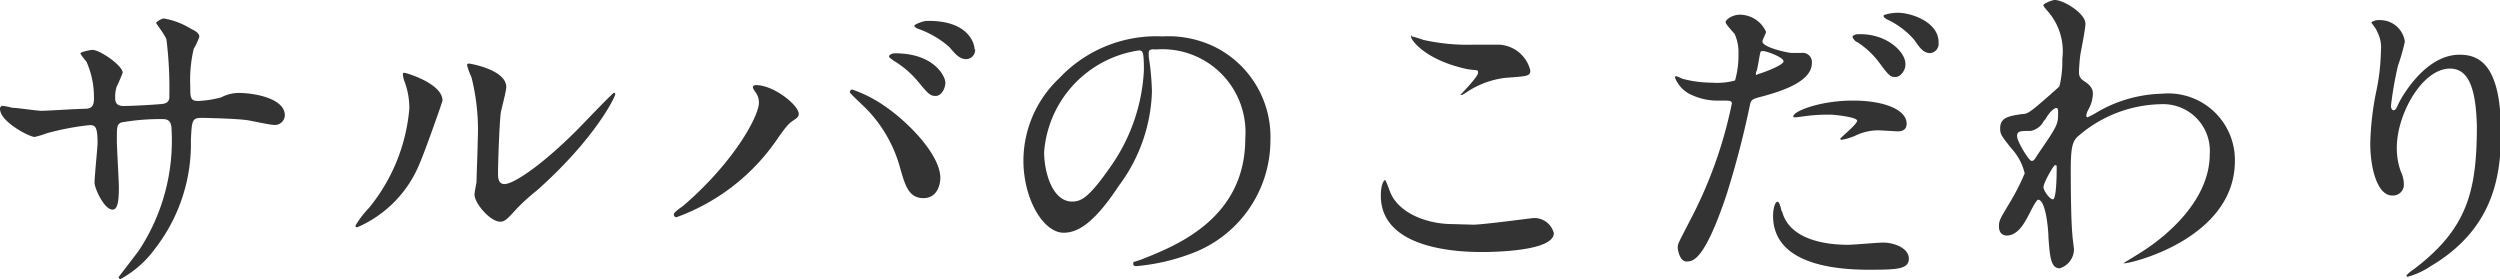
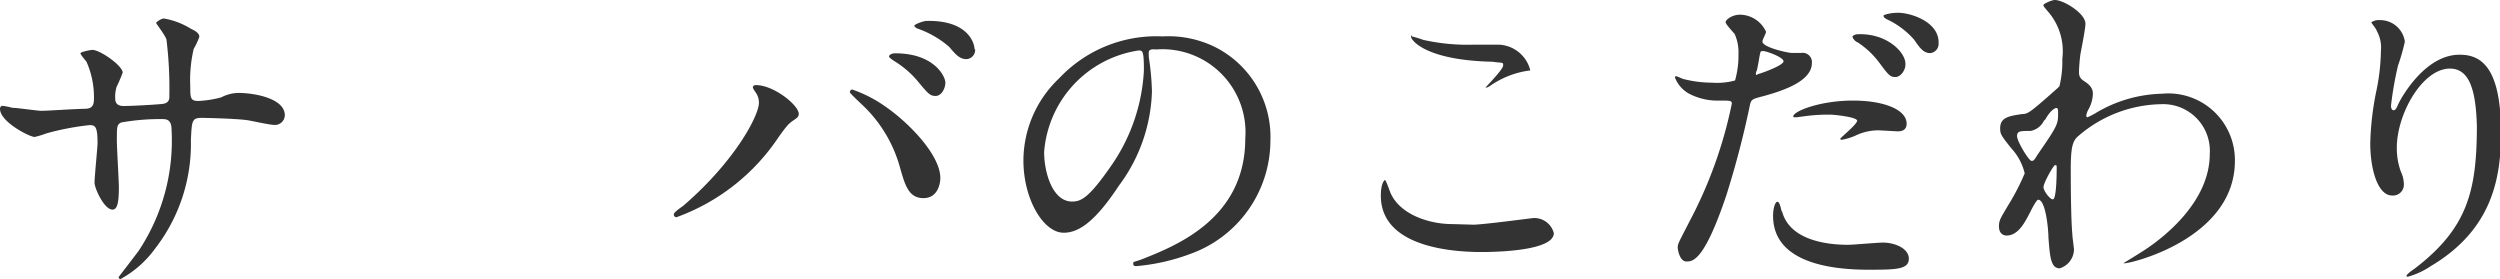
<svg xmlns="http://www.w3.org/2000/svg" width="124.29" height="13.87" viewBox="0 0 124.29 13.87">
  <defs>
    <style>.a{fill:#333;}</style>
  </defs>
  <title>txt_header_nav_salva_3</title>
  <path class="a" d="M.62,5.36c.25,0,1.23.15,1.45.15s1.79-.1,2.1-.1.5-.07.5-.47A4.34,4.34,0,0,0,4.3,3.07C4.25,3,4,2.72,4,2.65s.51-.17.59-.17c.39,0,1.51.79,1.51,1.13a7.37,7.37,0,0,1-.3.7,1.64,1.64,0,0,0-.07.61c0,.25.17.35.41.35.43,0,1.49-.06,1.91-.1s.37-.32.37-.49A19.67,19.67,0,0,0,8.28,2c0-.16-.52-.83-.52-.86S8,.92,8.15.92a3.72,3.72,0,0,1,1.34.51c.17.08.42.2.42.4a3.32,3.32,0,0,1-.28.6,6.83,6.83,0,0,0-.17,1.88c0,.54,0,.71.4.71A5.31,5.31,0,0,0,11,4.84a1.91,1.91,0,0,1,.84-.22c.84,0,2.32.28,2.32,1.11a.49.49,0,0,1-.53.48c-.21,0-1.11-.2-1.3-.23-.57-.09-2.25-.12-2.28-.12-.51,0-.51.12-.56,1.09a8.49,8.49,0,0,1-1.78,5.41A5.2,5.2,0,0,1,6,13.87a.09.09,0,0,1-.1-.1s.84-1.09,1-1.31a9.9,9.9,0,0,0,1.63-6c0-.54-.27-.54-.51-.54a11.11,11.11,0,0,0-2,.17c-.21.12-.21.18-.21.91,0,.37.1,2,.1,2.31,0,.81-.09,1.11-.32,1.11-.41,0-.89-1.06-.89-1.34s.15-1.78.15-1.95c0-.81-.1-.91-.39-.91a13.1,13.1,0,0,0-2.15.41,4.43,4.43,0,0,1-.59.18C1.46,6.8,0,6.06,0,5.41a.14.14,0,0,1,.12-.15A4,4,0,0,1,.62,5.36Z" />
-   <path class="a" d="M20.87,8.11a5.84,5.84,0,0,1-3.11,3.19.08.08,0,0,1-.09-.08,4.8,4.8,0,0,1,.68-.89,9,9,0,0,0,2-4.92A3.72,3.72,0,0,0,20.09,4a1.43,1.43,0,0,1-.06-.3c0-.05,0-.08.08-.08S22,4.15,22,5C22,5.05,21.15,7.47,20.87,8.11Zm2.72,1.56c0-.08.08-.52.1-.6,0-.32.06-1.65.06-2.07a10.77,10.77,0,0,0-.31-3.16,3.63,3.63,0,0,1-.22-.6c0-.07.06-.08.1-.08s1.85.3,1.85,1.17c0,.2-.24,1.08-.27,1.26-.07.46-.14,2.49-.14,3,0,.22,0,.56.32.56.51,0,2.05-1.11,3.66-2.74.29-.29,1.72-1.8,1.79-1.8a.07.07,0,0,1,.06.07c0,.13-1,2.22-3.91,4.8a9.26,9.26,0,0,0-1.16,1.08c-.29.32-.44.44-.56.45C24.48,11.14,23.59,10.14,23.59,9.67Z" />
  <path class="a" d="M37.55,4.57c-.1-.15-.12-.19-.12-.24s.07-.1.15-.1c.89,0,2.13,1,2.13,1.43,0,.15-.08.2-.3.35s-.35.32-.69.79a10.32,10.32,0,0,1-5.09,4,.13.13,0,0,1-.13-.12c0-.07,0-.12.47-.45C36.56,8,37.73,5.73,37.73,5.12A.86.86,0,0,0,37.55,4.57Zm4.82-.12a6.6,6.6,0,0,1,1.68.87c1.19.83,2.7,2.41,2.7,3.53,0,.25-.11,1-.84,1S45,9.22,44.75,8.35a6.72,6.72,0,0,0-1.74-3c-.12-.12-.76-.71-.76-.76S42.29,4.45,42.37,4.45ZM47,4.11c0,.29-.2.66-.48.66s-.37-.1-.9-.74a4.75,4.75,0,0,0-1.17-1c-.17-.12-.25-.17-.25-.23s.13-.15.28-.15C46.43,2.64,47,3.79,47,4.11Zm1.48-1.66a.46.46,0,0,1-.42.49c-.35,0-.54-.22-.87-.61a4.8,4.8,0,0,0-1.52-.89c-.16-.05-.21-.12-.21-.17s.42-.23.62-.23C48.11,1,48.45,2.13,48.45,2.45Z" />
  <path class="a" d="M57.11,2.64s0,.11,0,.18a12.8,12.8,0,0,1,.16,1.73,8.21,8.21,0,0,1-1.65,4.69c-1.28,1.95-2.1,2.33-2.74,2.33-1,0-2-1.65-2-3.6a5.65,5.65,0,0,1,1.78-4.08A6.63,6.63,0,0,1,57.8,1.81a5.26,5.26,0,0,1,2.57.51A5,5,0,0,1,63.16,7a6,6,0,0,1-4,5.63,10.09,10.09,0,0,1-2.66.6c-.07,0-.16,0-.16-.12s0-.06.43-.22c1.66-.66,5.14-2,5.14-6a4.13,4.13,0,0,0-4.44-4.43C57.12,2.42,57.11,2.54,57.11,2.64Zm-5.2,4.92c0,1,.41,2.46,1.39,2.46.46,0,.85-.19,2-1.86a9.11,9.11,0,0,0,1.57-4.65c0-1-.06-1-.27-1A5.53,5.53,0,0,0,51.91,7.56Z" />
-   <path class="a" d="M73.25,11.17c.48,0,2.92-.33,3-.33a1,1,0,0,1,1,.75c0,.86-2.72.94-3.6.94-1.58,0-5-.29-5-2.8,0-.61.17-.78.21-.78s.22.51.25.59c.45,1.12,1.94,1.6,3.08,1.6Zm0-8.95,1.26,0a1.68,1.68,0,0,1,1.57,1.28c0,.29-.14.29-1.25.37a4.45,4.45,0,0,0-2,.77c-.16.1-.16.08-.23.08s0,0,0,0,.88-.9.88-1.09,0-.11-.52-.19C70.88,3,70.15,2,70.15,1.82s0,0,.08,0a4.48,4.48,0,0,1,.52.16A10.06,10.06,0,0,0,73.3,2.22Z" />
+   <path class="a" d="M73.25,11.17c.48,0,2.92-.33,3-.33a1,1,0,0,1,1,.75c0,.86-2.72.94-3.6.94-1.58,0-5-.29-5-2.8,0-.61.17-.78.21-.78s.22.51.25.59c.45,1.12,1.94,1.6,3.08,1.6Zm0-8.95,1.26,0a1.68,1.68,0,0,1,1.57,1.28a4.45,4.45,0,0,0-2,.77c-.16.1-.16.08-.23.08s0,0,0,0,.88-.9.88-1.09,0-.11-.52-.19C70.88,3,70.15,2,70.15,1.82s0,0,.08,0a4.48,4.48,0,0,1,.52.16A10.06,10.06,0,0,0,73.3,2.22Z" />
  <path class="a" d="M84,11A21.78,21.78,0,0,0,86.1,5.15C86.1,5,86,5,85.52,5a3.08,3.08,0,0,1-1.42-.28,1.56,1.56,0,0,1-.83-.87.06.06,0,0,1,.06-.06c.06,0,.3.13.37.14a5.79,5.79,0,0,0,1.42.18A3.32,3.32,0,0,0,86.26,4a4.54,4.54,0,0,0,.17-1.31,2.21,2.21,0,0,0-.19-1c-.06-.08-.45-.48-.45-.59s.31-.37.72-.37a1.44,1.44,0,0,1,1.29.85c0,.08-.18.4-.18.48,0,.3,1.28.57,1.44.57l.5,0a.46.46,0,0,1,.52.5c0,.89-1.36,1.36-2.41,1.65-.55.14-.61.16-.67.44A45.69,45.69,0,0,1,85.83,9.7C84.72,13,84.15,13,83.84,13s-.43-.53-.43-.71S83.49,12,84,11Zm3.37-7.31c.08,0,1.3-.43,1.3-.64s-.86-.51-1-.51-.14,0-.18.19c-.06.32-.06.37-.14.75C87.28,3.63,87.27,3.73,87.36,3.73Zm1.22,6.79c.34,1.39,2.06,1.69,3.28,1.69.27,0,1.49-.11,1.75-.11.54,0,1.28.27,1.28.8s-.6.55-2,.55c-2.59,0-4.75-.66-4.75-2.68,0-.37.1-.7.22-.7S88.56,10.47,88.58,10.52ZM92.12,5c1.52,0,2.67.44,2.67,1.15,0,.38-.34.38-.46.38l-.9-.05a2.62,2.62,0,0,0-1.18.26,3,3,0,0,1-.68.21s-.08,0-.08-.05.84-.72.84-.9S91.19,5.7,91,5.7a9,9,0,0,0-1.15.06l-.53.07s-.13,0-.15,0C89,5.59,90.4,5,92.12,5Zm2.61-1.78c0,.26-.23.61-.5.61s-.35-.11-.82-.74a4.15,4.15,0,0,0-1.08-1c-.07,0-.23-.19-.23-.26s.15-.13.29-.13C93.81,1.66,94.73,2.59,94.73,3.17Zm1.65-1.06a.46.46,0,0,1-.42.48c-.35,0-.54-.3-.8-.67a4.07,4.07,0,0,0-1.33-1c-.16-.08-.19-.14-.19-.19s.37-.14.61-.14C94.79.58,96.38,1,96.38,2.11Z" />
  <path class="a" d="M103.64,4.05c.41.26.41.51.41.62a1.7,1.7,0,0,1-.22.77.89.89,0,0,0-.11.31s0,.08.06.08a3.38,3.38,0,0,0,.46-.24,6.69,6.69,0,0,1,3.24-.93A3.31,3.31,0,0,1,111.11,8c0,3.84-5.12,5.09-5.49,5.09,0,0-.06,0-.06,0s1-.61,1.18-.74c.8-.54,3.12-2.3,3.12-4.69a2.32,2.32,0,0,0-2.41-2.48,6.45,6.45,0,0,0-4.2,1.65c-.21.24-.3.51-.3,1.6,0,.35,0,2.38.08,3.23,0,.13.08.66.08.75a1,1,0,0,1-.71.93c-.44,0-.49-.57-.56-1.55,0-.34-.13-1.86-.51-1.86-.08,0-.29.4-.42.66-.24.46-.57,1.12-1.15,1.12-.19,0-.38-.13-.38-.45s.08-.41.48-1.09a11.58,11.58,0,0,0,.8-1.55A2.77,2.77,0,0,0,100,7.38c-.51-.64-.56-.71-.56-1,0-.55.44-.61,1.09-.71.27,0,.37-.06,1.44-1,.08-.08.4-.34.42-.39a5.29,5.29,0,0,0,.14-1.36,3,3,0,0,0-.64-2.26c-.27-.32-.3-.35-.3-.41S102,0,102.16,0c.43,0,1.52.66,1.52,1.18,0,.24-.2,1.25-.24,1.46s-.08.75-.08.93S103.38,3.89,103.64,4.05Zm-2,1.9a.93.93,0,0,1-.69.56c-.51,0-.67,0-.67.26S100.87,8,101,8s.15-.08.32-.34c1-1.45,1-1.49,1-2.06,0-.13,0-.21-.07-.23S101.92,5.49,101.65,6Zm-.05,3.33c0,.21.32.63.47.63s.19-.87.19-1.6c0-.07,0-.1-.08-.1S101.6,9.09,101.6,9.28Z" />
  <path class="a" d="M121.8,3.41c-1.36,0-2.64,2.24-2.64,3.94a3.42,3.42,0,0,0,.2,1.18,1.5,1.5,0,0,1,.15.61.54.54,0,0,1-.58.58c-.73,0-1.09-1.33-1.09-2.6a14.44,14.44,0,0,1,.29-2.54,10.42,10.42,0,0,0,.24-2.05,1.69,1.69,0,0,0-.21-1c0-.07-.27-.39-.27-.42a.66.66,0,0,1,.43-.11,1.24,1.24,0,0,1,1.24,1.07,10.06,10.06,0,0,1-.34,1.19,17.05,17.05,0,0,0-.35,2s0,.22.13.22.17-.19.28-.4,1.27-2.36,3-2.36c1,0,2.06.52,2.06,3.88,0,2.26-.44,4.82-3.49,6.63a3.9,3.9,0,0,1-1.15.53.06.06,0,0,1-.06-.05s0-.08.4-.35c2.62-2,3.1-3.84,3.1-7.11C123.09,4.48,122.77,3.41,121.8,3.41Z" />
</svg>